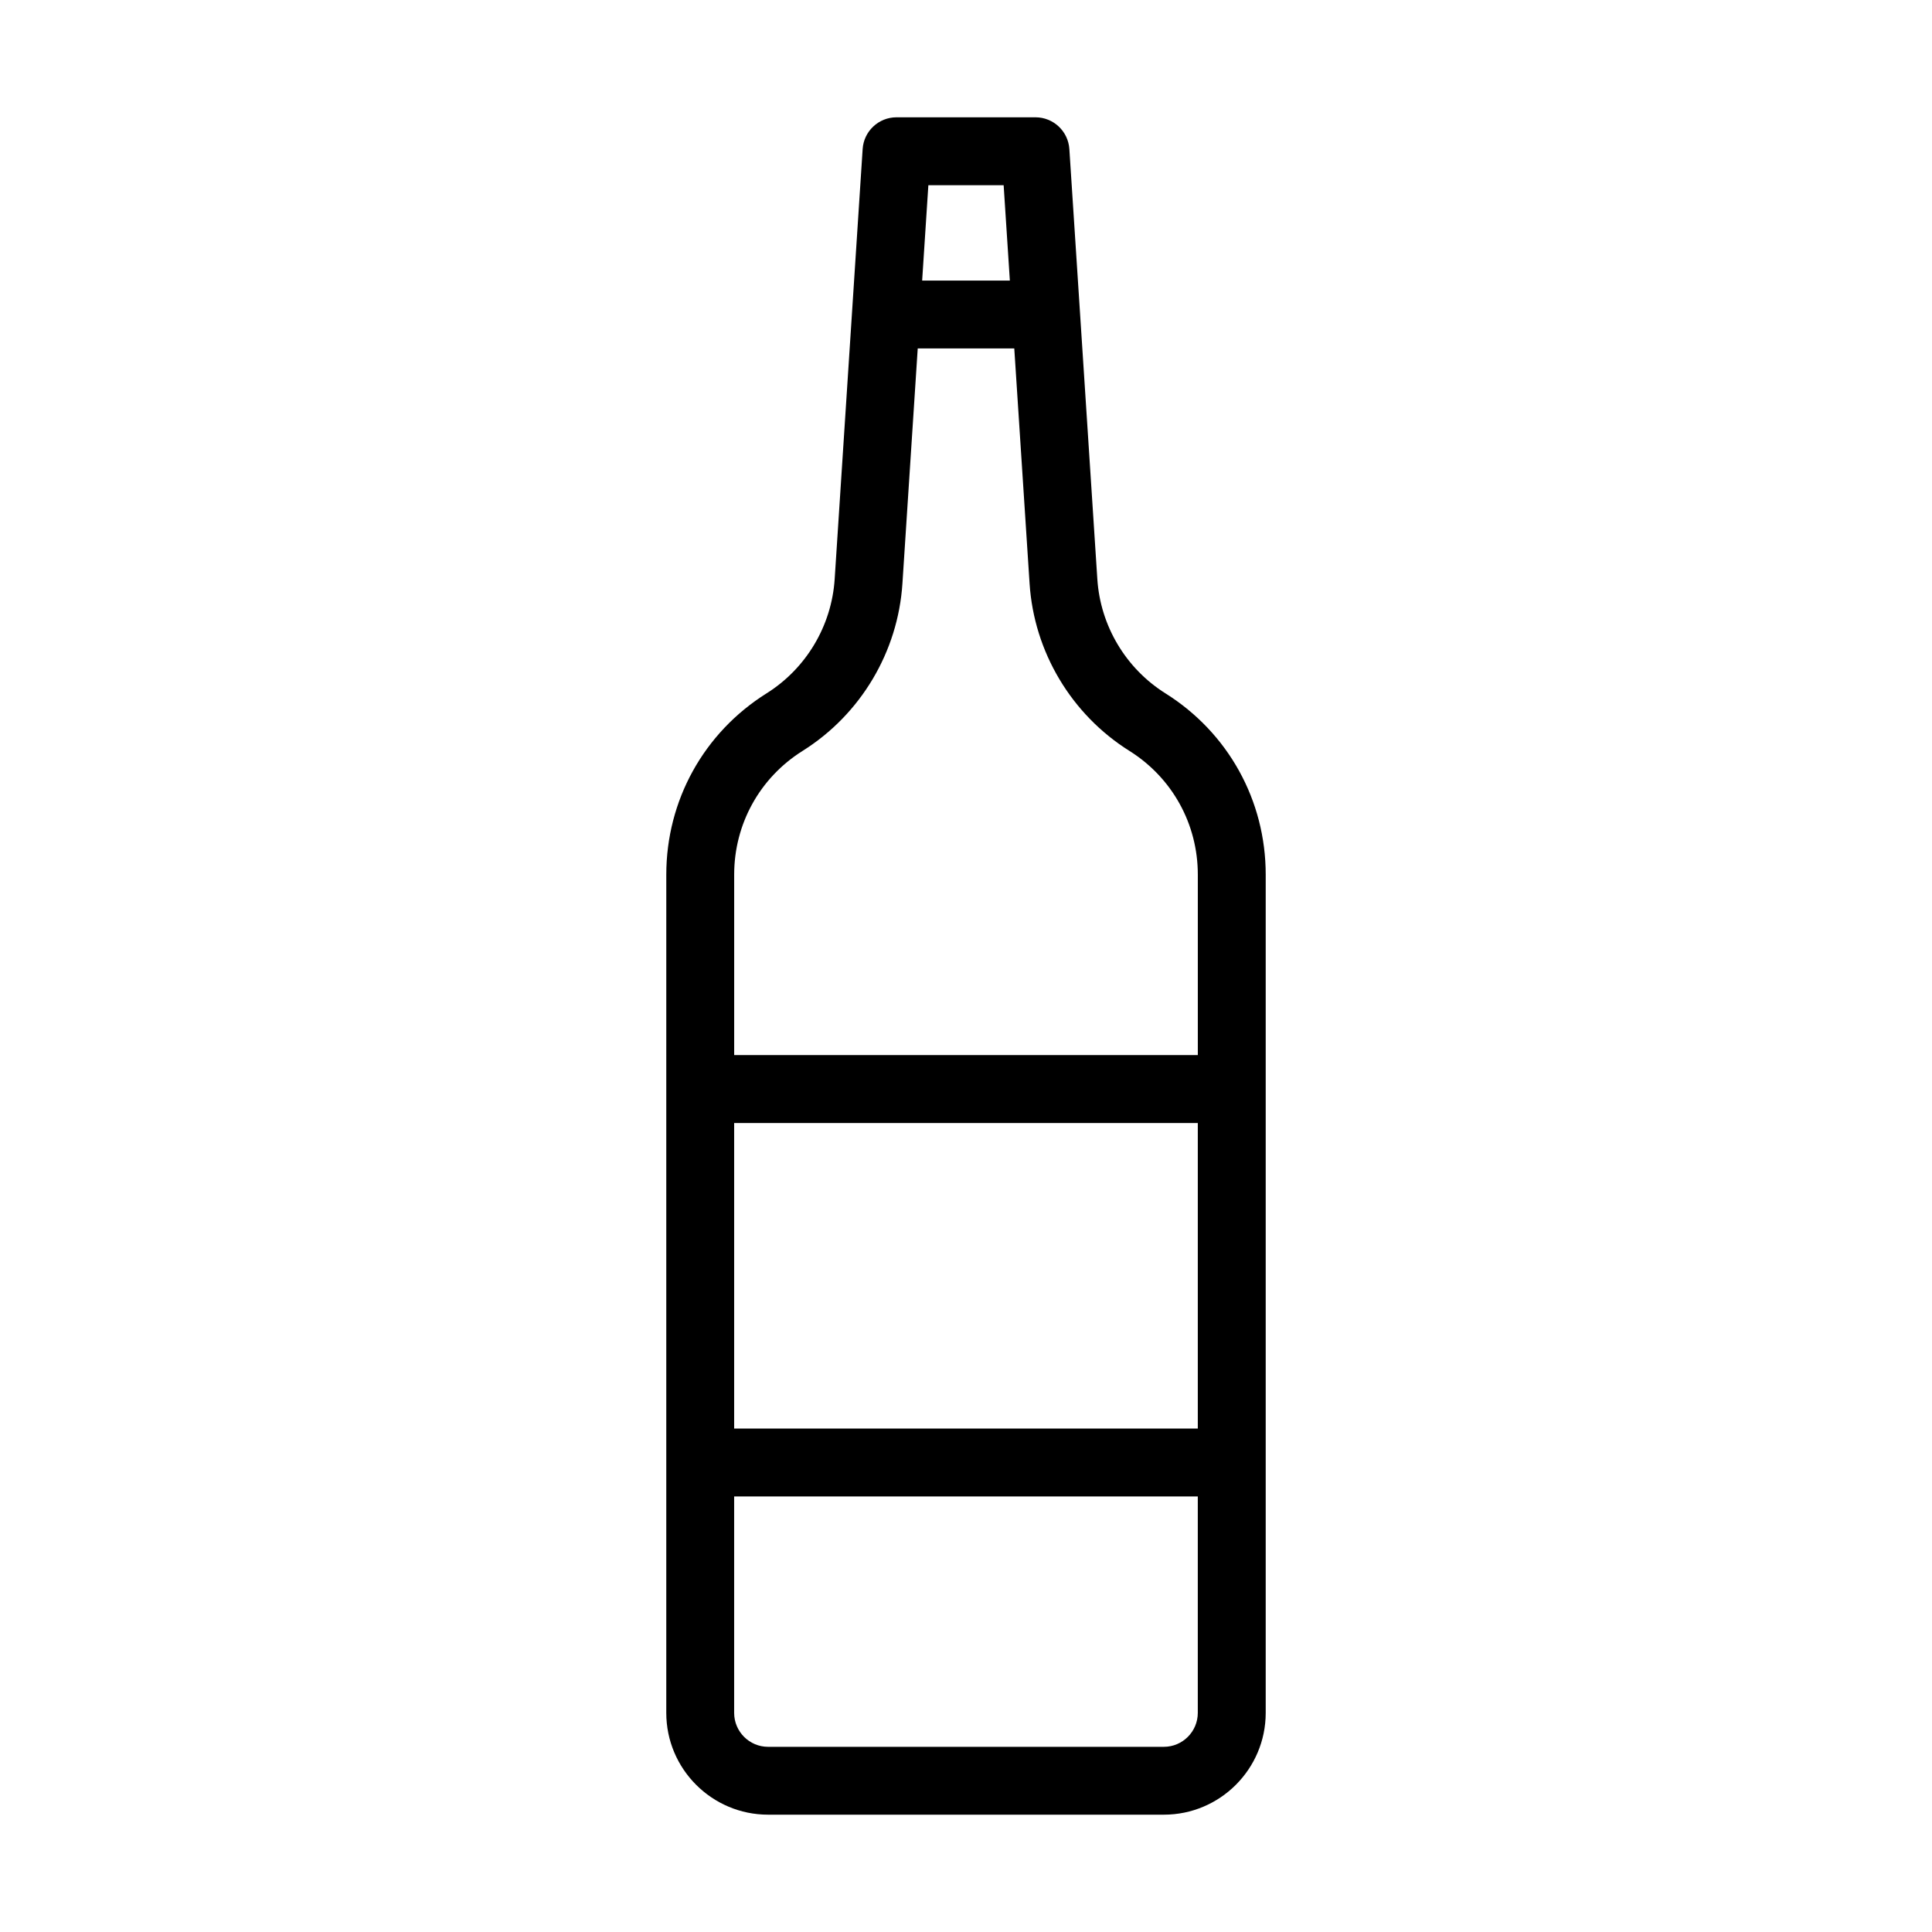
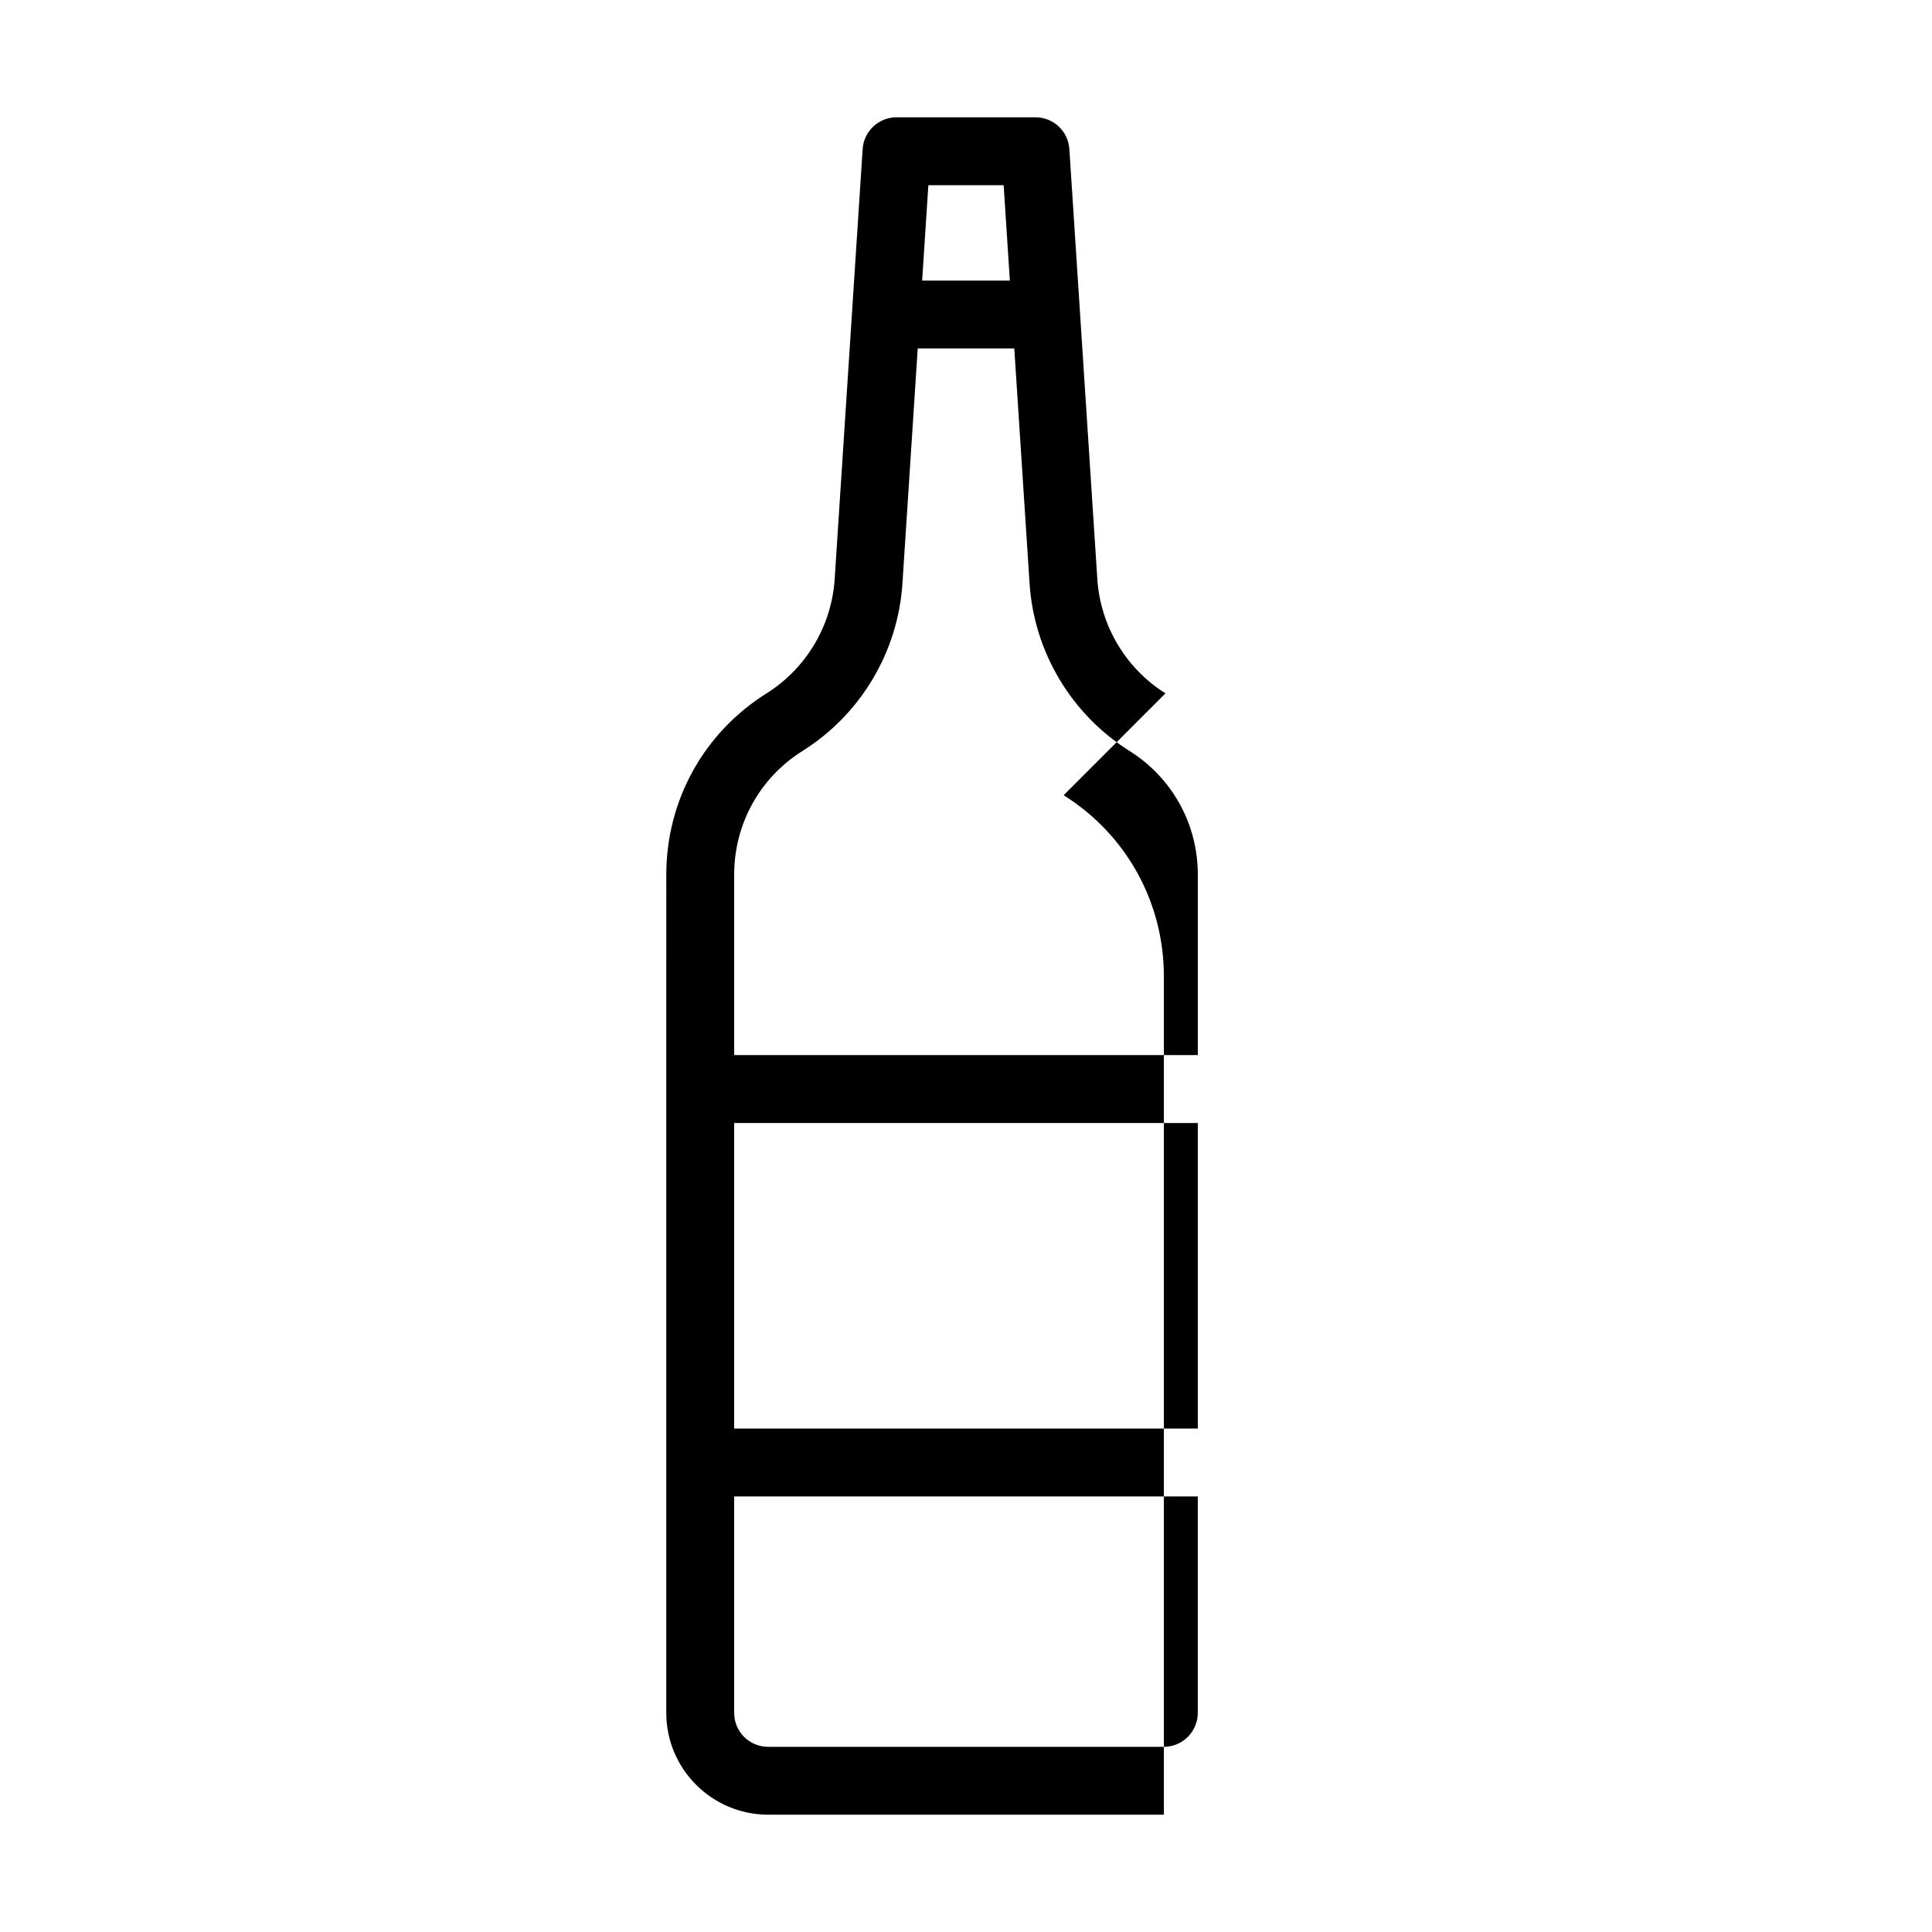
<svg xmlns="http://www.w3.org/2000/svg" fill="#000000" width="800px" height="800px" version="1.1" viewBox="144 144 512 512">
-   <path d="m452.86 327.75c-10.5-6.59-17.254-17.906-18.055-30.281l-7.414-113.97c-0.309-4.731-4.238-8.414-8.98-8.414h-36.82c-4.746 0-8.672 3.68-8.98 8.414l-7.414 113.97c-0.801 12.375-7.555 23.691-18.055 30.281-16.641 10.438-26.566 28.391-26.566 48.031l-0.004 56.828v165.31c0 14.883 12.105 26.988 26.988 26.988h104.88c14.883 0 26.988-12.105 26.988-26.988v-222.14c0.004-19.637-9.922-37.59-26.562-48.027zm-42.883-134.67 1.645 25.27h-23.242l1.645-25.27zm-53.277 149.91c15.383-9.652 25.277-26.234 26.453-44.355l4.055-62.301h25.586l4.055 62.301c1.176 18.121 11.07 34.703 26.453 44.355 11.352 7.121 18.133 19.383 18.133 32.789v47.832h-122.87v-47.832c0-13.406 6.785-25.668 18.137-32.789zm104.73 179.59h-122.87v-80.969h122.87zm-8.996 84.344h-104.88c-4.965 0-8.996-4.035-8.996-8.996v-57.352h122.87v57.348c0 4.961-4.035 9-8.996 9z" />
+   <path d="m452.86 327.75c-10.5-6.59-17.254-17.906-18.055-30.281l-7.414-113.97c-0.309-4.731-4.238-8.414-8.98-8.414h-36.82c-4.746 0-8.672 3.68-8.98 8.414l-7.414 113.97c-0.801 12.375-7.555 23.691-18.055 30.281-16.641 10.438-26.566 28.391-26.566 48.031l-0.004 56.828v165.31c0 14.883 12.105 26.988 26.988 26.988h104.88v-222.14c0.004-19.637-9.922-37.59-26.562-48.027zm-42.883-134.67 1.645 25.27h-23.242l1.645-25.27zm-53.277 149.91c15.383-9.652 25.277-26.234 26.453-44.355l4.055-62.301h25.586l4.055 62.301c1.176 18.121 11.07 34.703 26.453 44.355 11.352 7.121 18.133 19.383 18.133 32.789v47.832h-122.87v-47.832c0-13.406 6.785-25.668 18.137-32.789zm104.73 179.59h-122.87v-80.969h122.87zm-8.996 84.344h-104.88c-4.965 0-8.996-4.035-8.996-8.996v-57.352h122.87v57.348c0 4.961-4.035 9-8.996 9z" />
</svg>